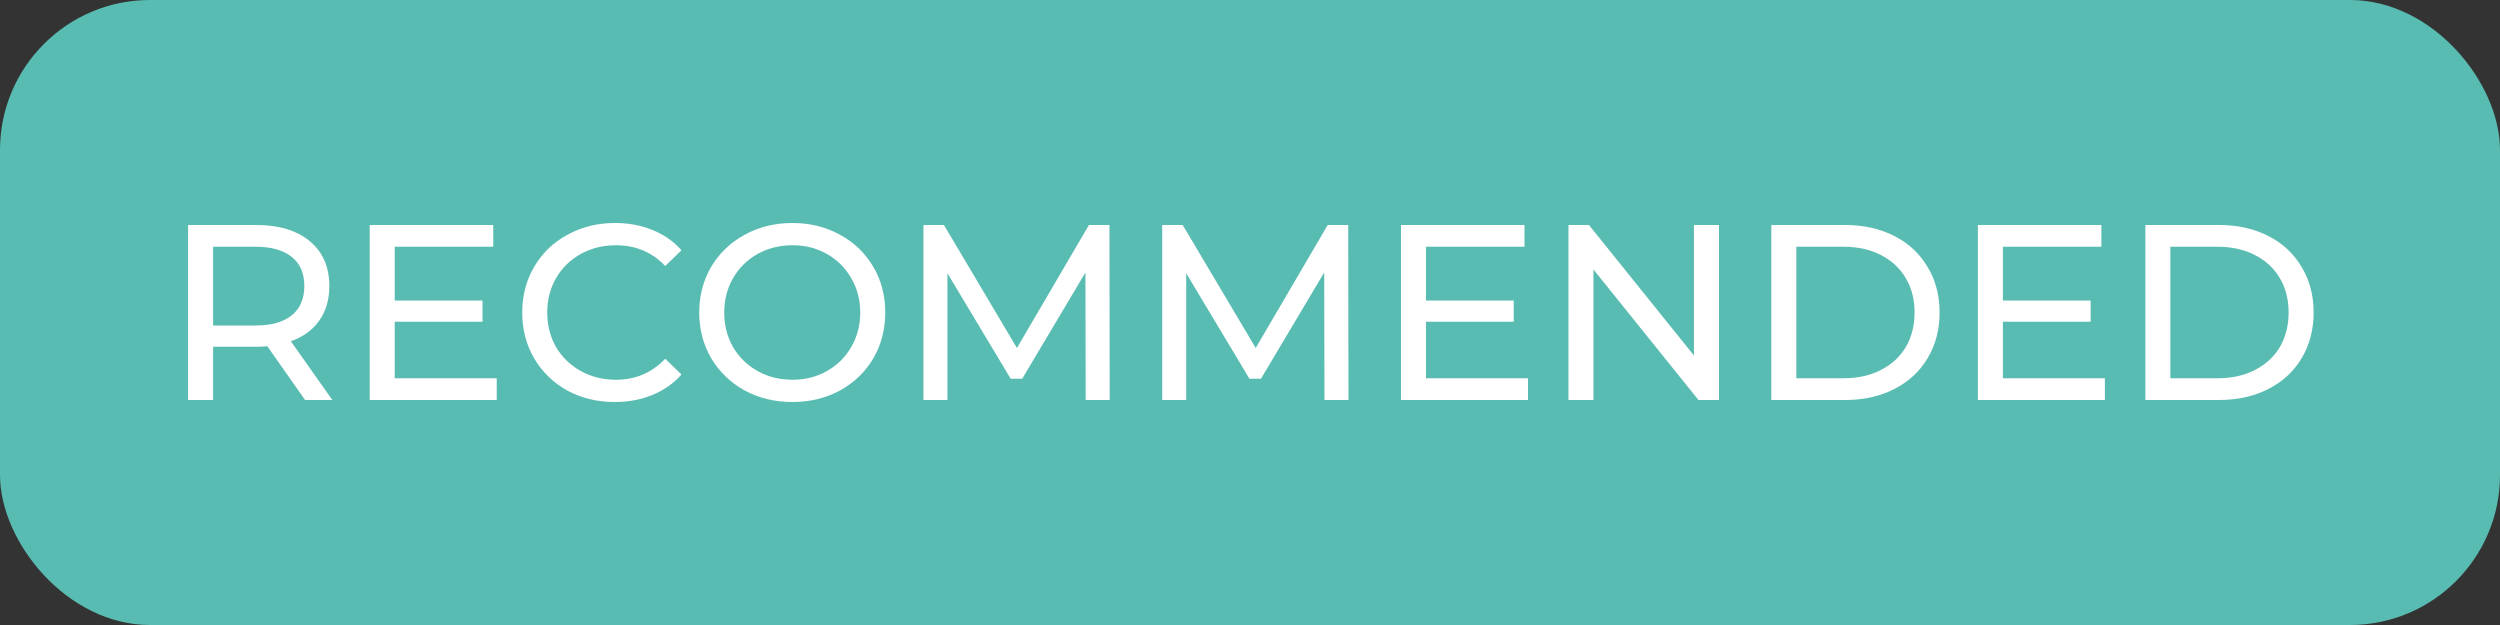
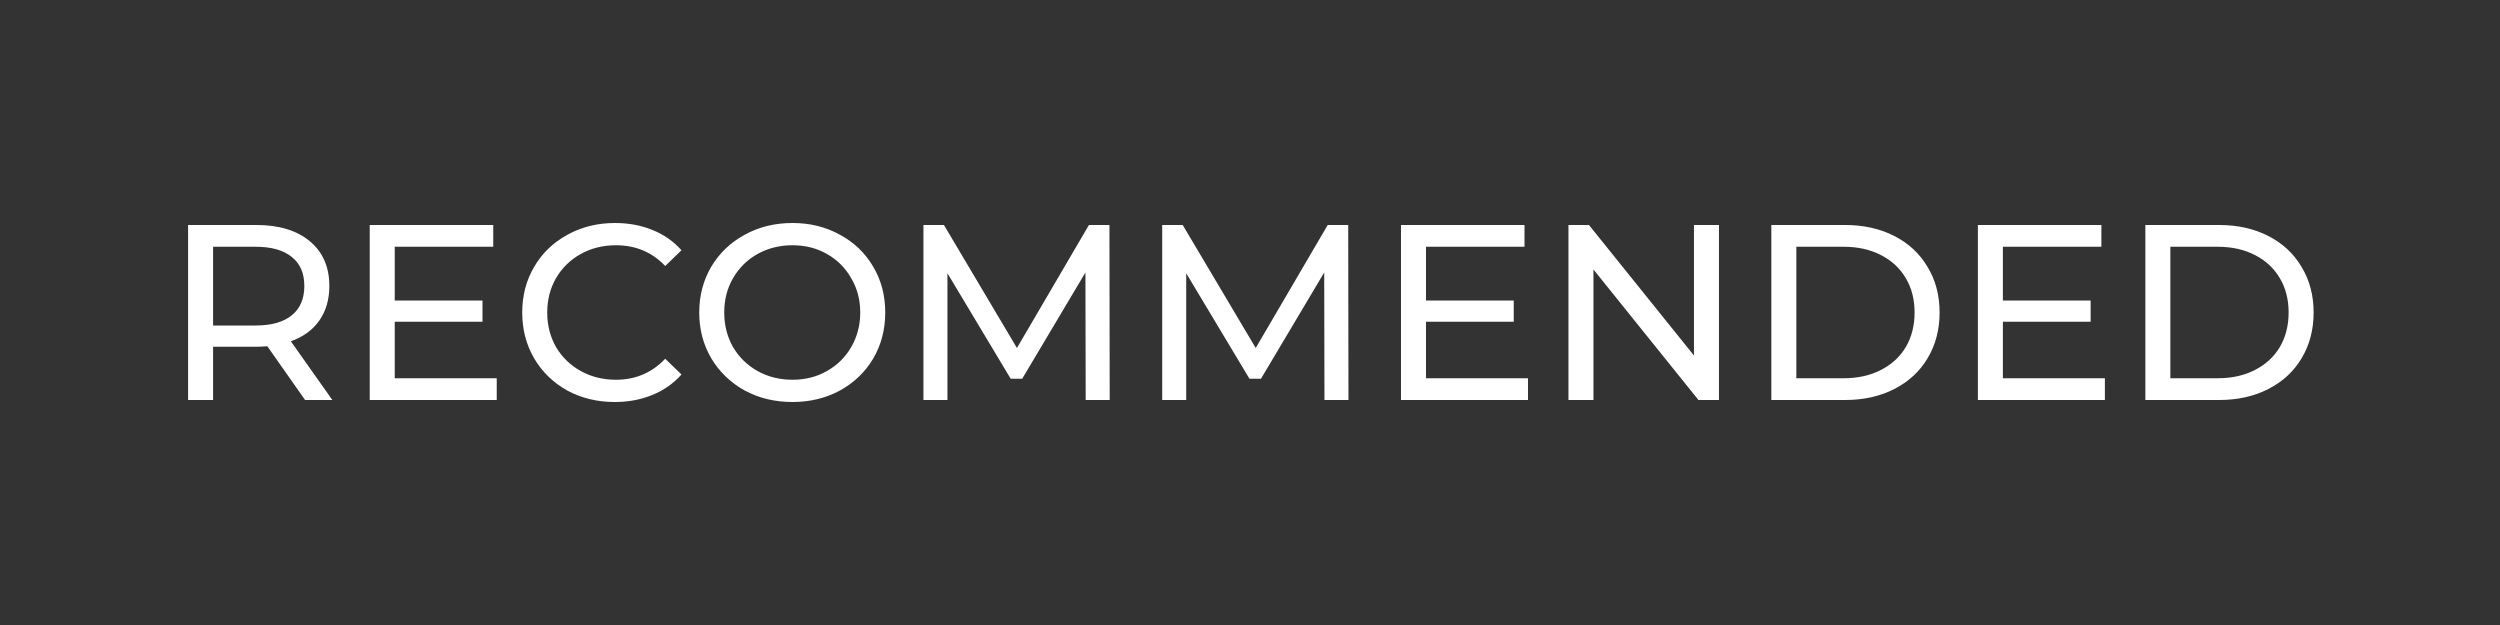
<svg xmlns="http://www.w3.org/2000/svg" width="200" height="50" viewBox="0 0 200 50" fill="none">
  <rect x="0" y="0" width="200" height="50" fill="#333333" stroke="none" />
-   <rect width="200" height="50" rx="12" fill="#59BCB2" />
  <path d="M24.407 32L21.387 27.7C21.014 27.727 20.721 27.74 20.507 27.74H17.047V32H15.047V18H20.507C22.321 18 23.747 18.433 24.787 19.3C25.827 20.167 26.347 21.36 26.347 22.88C26.347 23.96 26.081 24.88 25.547 25.64C25.014 26.4 24.254 26.953 23.267 27.3L26.587 32H24.407ZM20.447 26.04C21.714 26.04 22.681 25.767 23.347 25.22C24.014 24.673 24.347 23.893 24.347 22.88C24.347 21.867 24.014 21.093 23.347 20.56C22.681 20.013 21.714 19.74 20.447 19.74H17.047V26.04H20.447ZM39.739 30.26V32H29.578V18H39.459V19.74H31.578V24.04H38.599V25.74H31.578V30.26H39.739ZM49.178 32.16C47.778 32.16 46.512 31.853 45.378 31.24C44.258 30.613 43.378 29.76 42.738 28.68C42.098 27.587 41.778 26.36 41.778 25C41.778 23.64 42.098 22.42 42.738 21.34C43.378 20.247 44.265 19.393 45.398 18.78C46.532 18.153 47.798 17.84 49.198 17.84C50.292 17.84 51.292 18.027 52.198 18.4C53.105 18.76 53.878 19.3 54.518 20.02L53.218 21.28C52.165 20.173 50.852 19.62 49.278 19.62C48.238 19.62 47.298 19.853 46.458 20.32C45.618 20.787 44.958 21.433 44.478 22.26C44.012 23.073 43.778 23.987 43.778 25C43.778 26.013 44.012 26.933 44.478 27.76C44.958 28.573 45.618 29.213 46.458 29.68C47.298 30.147 48.238 30.38 49.278 30.38C50.838 30.38 52.152 29.82 53.218 28.7L54.518 29.96C53.878 30.68 53.098 31.227 52.178 31.6C51.272 31.973 50.272 32.16 49.178 32.16ZM63.398 32.16C61.985 32.16 60.712 31.853 59.578 31.24C58.445 30.613 57.552 29.753 56.898 28.66C56.258 27.567 55.938 26.347 55.938 25C55.938 23.653 56.258 22.433 56.898 21.34C57.552 20.247 58.445 19.393 59.578 18.78C60.712 18.153 61.985 17.84 63.398 17.84C64.799 17.84 66.065 18.153 67.198 18.78C68.332 19.393 69.219 20.247 69.859 21.34C70.499 22.42 70.819 23.64 70.819 25C70.819 26.36 70.499 27.587 69.859 28.68C69.219 29.76 68.332 30.613 67.198 31.24C66.065 31.853 64.799 32.16 63.398 32.16ZM63.398 30.38C64.425 30.38 65.345 30.147 66.159 29.68C66.985 29.213 67.632 28.573 68.099 27.76C68.579 26.933 68.819 26.013 68.819 25C68.819 23.987 68.579 23.073 68.099 22.26C67.632 21.433 66.985 20.787 66.159 20.32C65.345 19.853 64.425 19.62 63.398 19.62C62.372 19.62 61.438 19.853 60.599 20.32C59.772 20.787 59.118 21.433 58.639 22.26C58.172 23.073 57.938 23.987 57.938 25C57.938 26.013 58.172 26.933 58.639 27.76C59.118 28.573 59.772 29.213 60.599 29.68C61.438 30.147 62.372 30.38 63.398 30.38ZM86.855 32L86.835 21.8L81.775 30.3H80.855L75.795 21.86V32H73.875V18H75.515L81.355 27.84L87.115 18H88.755L88.775 32H86.855ZM105.957 32L105.937 21.8L100.877 30.3H99.957L94.897 21.86V32H92.977V18H94.617L100.457 27.84L106.217 18H107.857L107.877 32H105.957ZM122.239 30.26V32H112.079V18H121.959V19.74H114.079V24.04H121.099V25.74H114.079V30.26H122.239ZM137.517 18V32H135.877L127.477 21.56V32H125.477V18H127.117L135.517 28.44V18H137.517ZM141.707 18H147.607C149.087 18 150.401 18.293 151.547 18.88C152.694 19.467 153.581 20.293 154.207 21.36C154.847 22.413 155.167 23.627 155.167 25C155.167 26.373 154.847 27.593 154.207 28.66C153.581 29.713 152.694 30.533 151.547 31.12C150.401 31.707 149.087 32 147.607 32H141.707V18ZM147.487 30.26C148.621 30.26 149.614 30.04 150.467 29.6C151.334 29.16 152.001 28.547 152.467 27.76C152.934 26.96 153.167 26.04 153.167 25C153.167 23.96 152.934 23.047 152.467 22.26C152.001 21.46 151.334 20.84 150.467 20.4C149.614 19.96 148.621 19.74 147.487 19.74H143.707V30.26H147.487ZM168.391 30.26V32H158.231V18H168.111V19.74H160.231V24.04H167.251V25.74H160.231V30.26H168.391ZM171.629 18H177.529C179.009 18 180.323 18.293 181.469 18.88C182.616 19.467 183.503 20.293 184.129 21.36C184.769 22.413 185.089 23.627 185.089 25C185.089 26.373 184.769 27.593 184.129 28.66C183.503 29.713 182.616 30.533 181.469 31.12C180.323 31.707 179.009 32 177.529 32H171.629V18ZM177.409 30.26C178.543 30.26 179.536 30.04 180.389 29.6C181.256 29.16 181.923 28.547 182.389 27.76C182.856 26.96 183.089 26.04 183.089 25C183.089 23.96 182.856 23.047 182.389 22.26C181.923 21.46 181.256 20.84 180.389 20.4C179.536 19.96 178.543 19.74 177.409 19.74H173.629V30.26H177.409Z" fill="white" />
</svg>